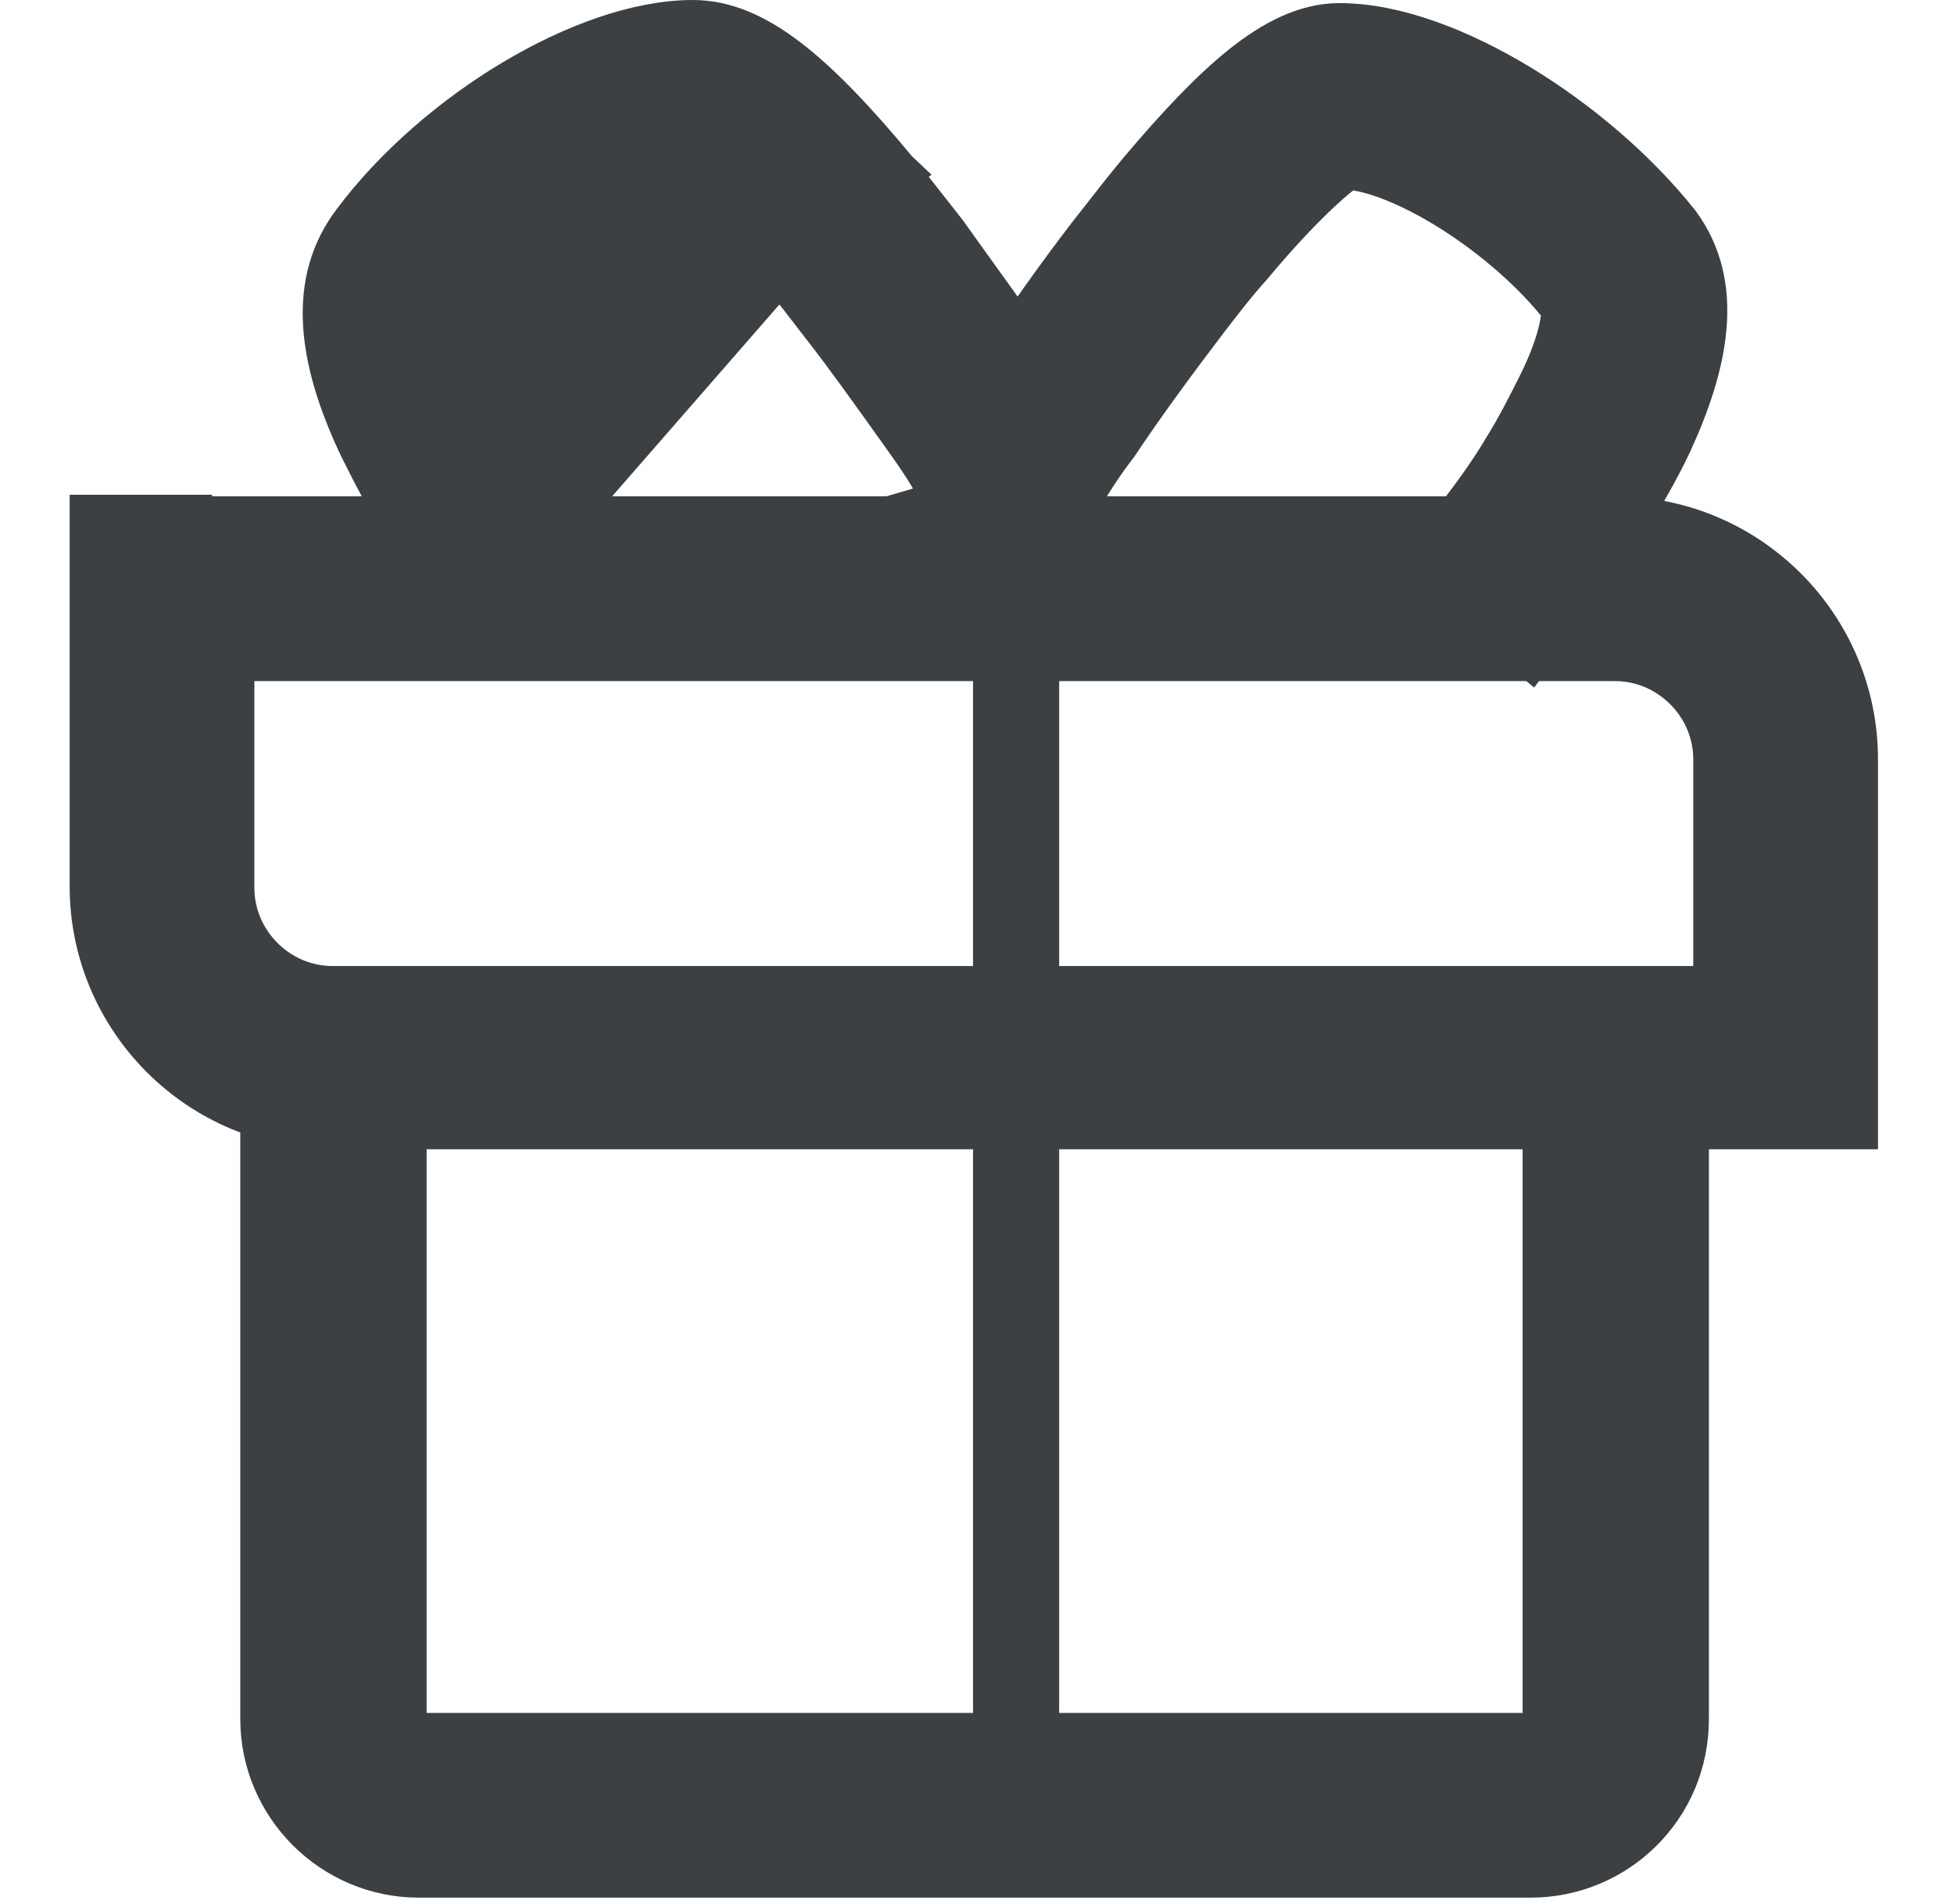
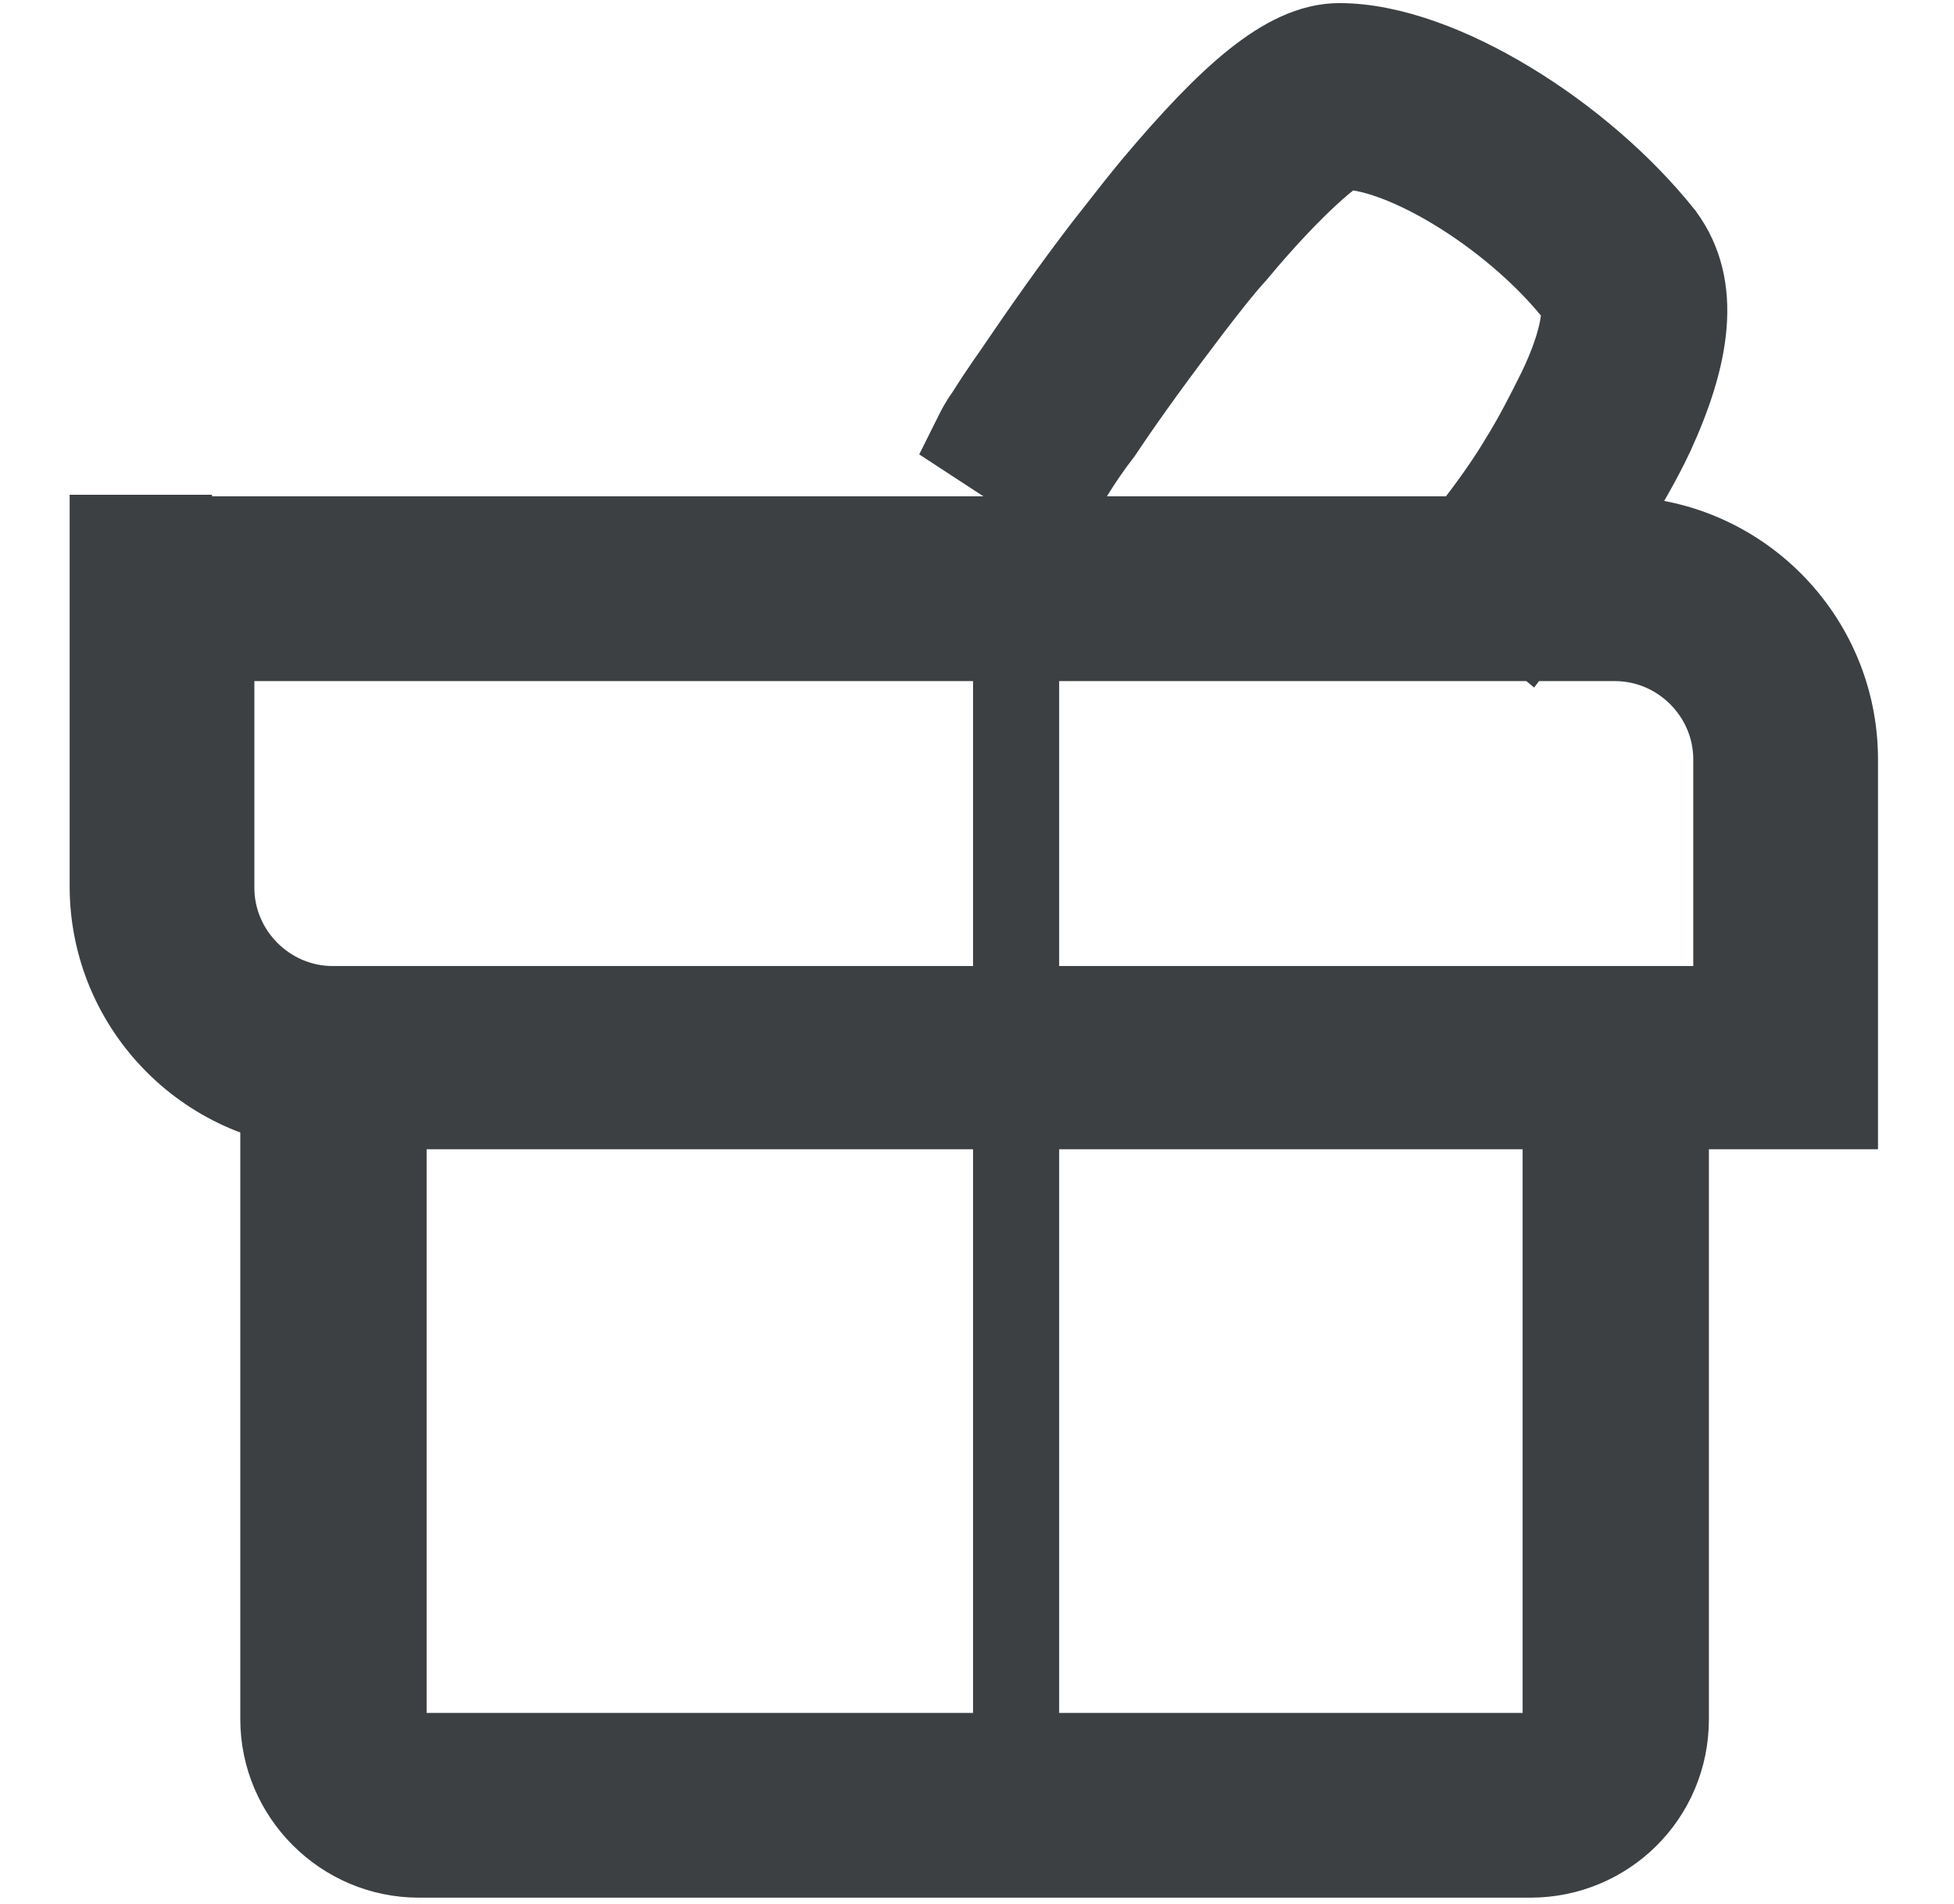
<svg xmlns="http://www.w3.org/2000/svg" width="39" height="38" viewBox="0 0 39 38" fill="none">
  <path d="M5.796 21.031H5.296V21.531V34.312C5.296 35.995 6.676 37.375 8.358 37.375H30.546C32.224 37.375 33.608 36.03 33.608 34.312V21.969V21.469H33.108H31.39H30.89V21.969V34.344C30.89 34.536 30.738 34.688 30.546 34.688H8.358C8.166 34.688 8.015 34.536 8.015 34.344V21.531V21.031H7.515H5.796Z" fill="#3C4043" stroke="#3C4043" />
  <path d="M21.14 36.031V11.719H19.421V36.031H21.14Z" fill="#3C4043" />
  <path d="M34.296 15.156V19.781H6.64C5.51 19.781 4.577 18.849 4.577 17.719V13.094H32.233C33.364 13.094 34.296 14.026 34.296 15.156ZM32.233 10.406H3.733V10.375H3.233H2.39H1.89V10.875V17.688C1.89 20.307 4.02 22.438 6.64 22.438H36.483H36.983V21.938V15.156C36.983 12.536 34.853 10.406 32.233 10.406Z" fill="#3C4043" stroke="#3C4043" />
-   <path d="M9.748 12.738L9.677 12.644C9.631 12.582 9.577 12.514 9.505 12.425C9.43 12.332 9.336 12.214 9.214 12.057L9.208 12.05L9.208 12.05C8.829 11.544 8.477 11.033 8.186 10.549C7.797 9.964 7.506 9.382 7.259 8.889L7.255 8.88L7.25 8.87L7.25 8.87C6.415 7.104 6.254 5.618 7.115 4.481C7.941 3.375 9.094 2.388 10.286 1.676C11.468 0.97 12.747 0.5 13.827 0.5C14.446 0.5 15.043 0.761 15.674 1.244C16.301 1.723 17.002 2.453 17.837 3.462M9.748 12.738L19.266 10.477L19.692 10.201L21.286 9.17L21.7 8.902L21.439 8.485L21.439 8.485L21.439 8.485L21.438 8.484L21.437 8.482L21.432 8.474L21.413 8.444L21.35 8.342C21.299 8.261 21.238 8.161 21.193 8.086L21.194 8.086L21.189 8.079C21.027 7.82 20.835 7.532 20.613 7.215C20.215 6.639 19.813 6.081 19.439 5.562C19.224 5.264 19.019 4.979 18.829 4.711L18.822 4.701L18.814 4.691C18.741 4.598 18.669 4.506 18.597 4.414C18.337 4.082 18.087 3.761 17.837 3.462M9.748 12.738L9.854 12.791L9.916 12.822L10.204 12.966L10.454 12.764L11.923 11.576L12.355 11.227L11.962 10.834L11.931 10.803C11.889 10.745 11.836 10.678 11.786 10.613L11.783 10.61L11.769 10.591C11.701 10.505 11.624 10.406 11.54 10.294L11.54 10.294L11.533 10.285C11.205 9.867 10.903 9.415 10.624 8.982C10.325 8.503 10.084 8.052 9.871 7.626C9.634 7.122 9.512 6.737 9.464 6.47C9.439 6.335 9.436 6.244 9.44 6.19C9.441 6.181 9.442 6.174 9.443 6.169C9.976 5.46 10.787 4.757 11.625 4.227C12.441 3.712 13.2 3.414 13.699 3.379C13.711 3.387 13.726 3.397 13.742 3.409C13.84 3.48 13.98 3.596 14.159 3.761C14.515 4.091 14.999 4.597 15.565 5.286C15.841 5.622 16.148 6.022 16.462 6.43L16.462 6.43L16.465 6.433C16.944 7.046 17.447 7.752 17.982 8.501C18.064 8.617 18.148 8.734 18.231 8.851C18.45 9.164 18.617 9.417 18.724 9.63L18.744 9.67L18.771 9.706C18.807 9.754 18.861 9.835 18.912 9.913C18.936 9.95 18.957 9.984 18.973 10.008L18.991 10.037L18.995 10.044L18.997 10.046L18.997 10.046L18.997 10.046L18.997 10.046L18.997 10.046L9.748 12.738ZM17.837 3.462C17.837 3.462 17.836 3.461 17.836 3.461L17.452 3.781L17.837 3.462C17.837 3.462 17.837 3.462 17.837 3.462ZM9.446 6.152C9.446 6.152 9.446 6.152 9.445 6.153L9.446 6.152ZM13.65 3.348C13.65 3.348 13.651 3.349 13.651 3.349C13.636 3.343 13.635 3.34 13.65 3.348Z" fill="#3C4043" stroke="#3C4043" />
  <path d="M19.192 8.495L18.993 8.894L19.366 9.138L20.804 10.075L21.274 10.381L21.524 9.88C21.535 9.859 21.549 9.837 21.576 9.794C21.601 9.754 21.637 9.696 21.691 9.605C21.841 9.365 22.018 9.1 22.222 8.838L22.233 8.824L22.243 8.809C22.797 7.978 23.414 7.145 24.006 6.366C24.321 5.956 24.62 5.568 24.916 5.243L24.923 5.235L24.93 5.226C25.465 4.584 25.958 4.069 26.338 3.719C26.529 3.543 26.683 3.416 26.796 3.336C26.829 3.313 26.855 3.295 26.875 3.283C27.403 3.311 28.181 3.613 29.014 4.138C29.861 4.672 30.687 5.389 31.253 6.121C31.255 6.129 31.257 6.143 31.258 6.162C31.264 6.228 31.26 6.332 31.233 6.478C31.181 6.768 31.052 7.168 30.816 7.654C30.597 8.093 30.357 8.572 30.059 9.047L30.059 9.047L30.055 9.055C29.788 9.499 29.459 9.95 29.15 10.351L29.15 10.351L29.146 10.356C29.062 10.468 28.985 10.567 28.917 10.653L28.902 10.672L28.899 10.676C28.835 10.758 28.767 10.845 28.724 10.91L28.474 11.284L28.82 11.572L30.132 12.665L30.536 13.002L30.852 12.581C30.898 12.52 30.953 12.452 31.024 12.363C31.099 12.269 31.193 12.152 31.316 11.995L31.32 11.989L31.324 11.983C31.674 11.506 32.025 10.996 32.345 10.484L32.345 10.484L32.347 10.479C32.692 9.915 33.017 9.364 33.28 8.807L33.28 8.807L33.281 8.803C34.009 7.221 34.314 5.696 33.449 4.517L33.444 4.509L33.438 4.502C32.615 3.466 31.475 2.49 30.29 1.772C29.115 1.06 27.834 0.562 26.733 0.562C26.081 0.562 25.455 0.887 24.839 1.379C24.218 1.875 23.544 2.594 22.788 3.49L22.788 3.49L22.787 3.492C22.537 3.792 22.286 4.113 22.026 4.446C21.954 4.537 21.882 4.629 21.809 4.722L21.809 4.722L21.806 4.726C21.173 5.549 20.574 6.401 19.978 7.279C19.761 7.588 19.573 7.87 19.414 8.124C19.3 8.279 19.226 8.428 19.194 8.492L19.192 8.495ZM26.92 3.259C26.92 3.259 26.917 3.261 26.911 3.263C26.917 3.26 26.92 3.259 26.92 3.259Z" fill="#3C4043" stroke="#3C4043" />
</svg>